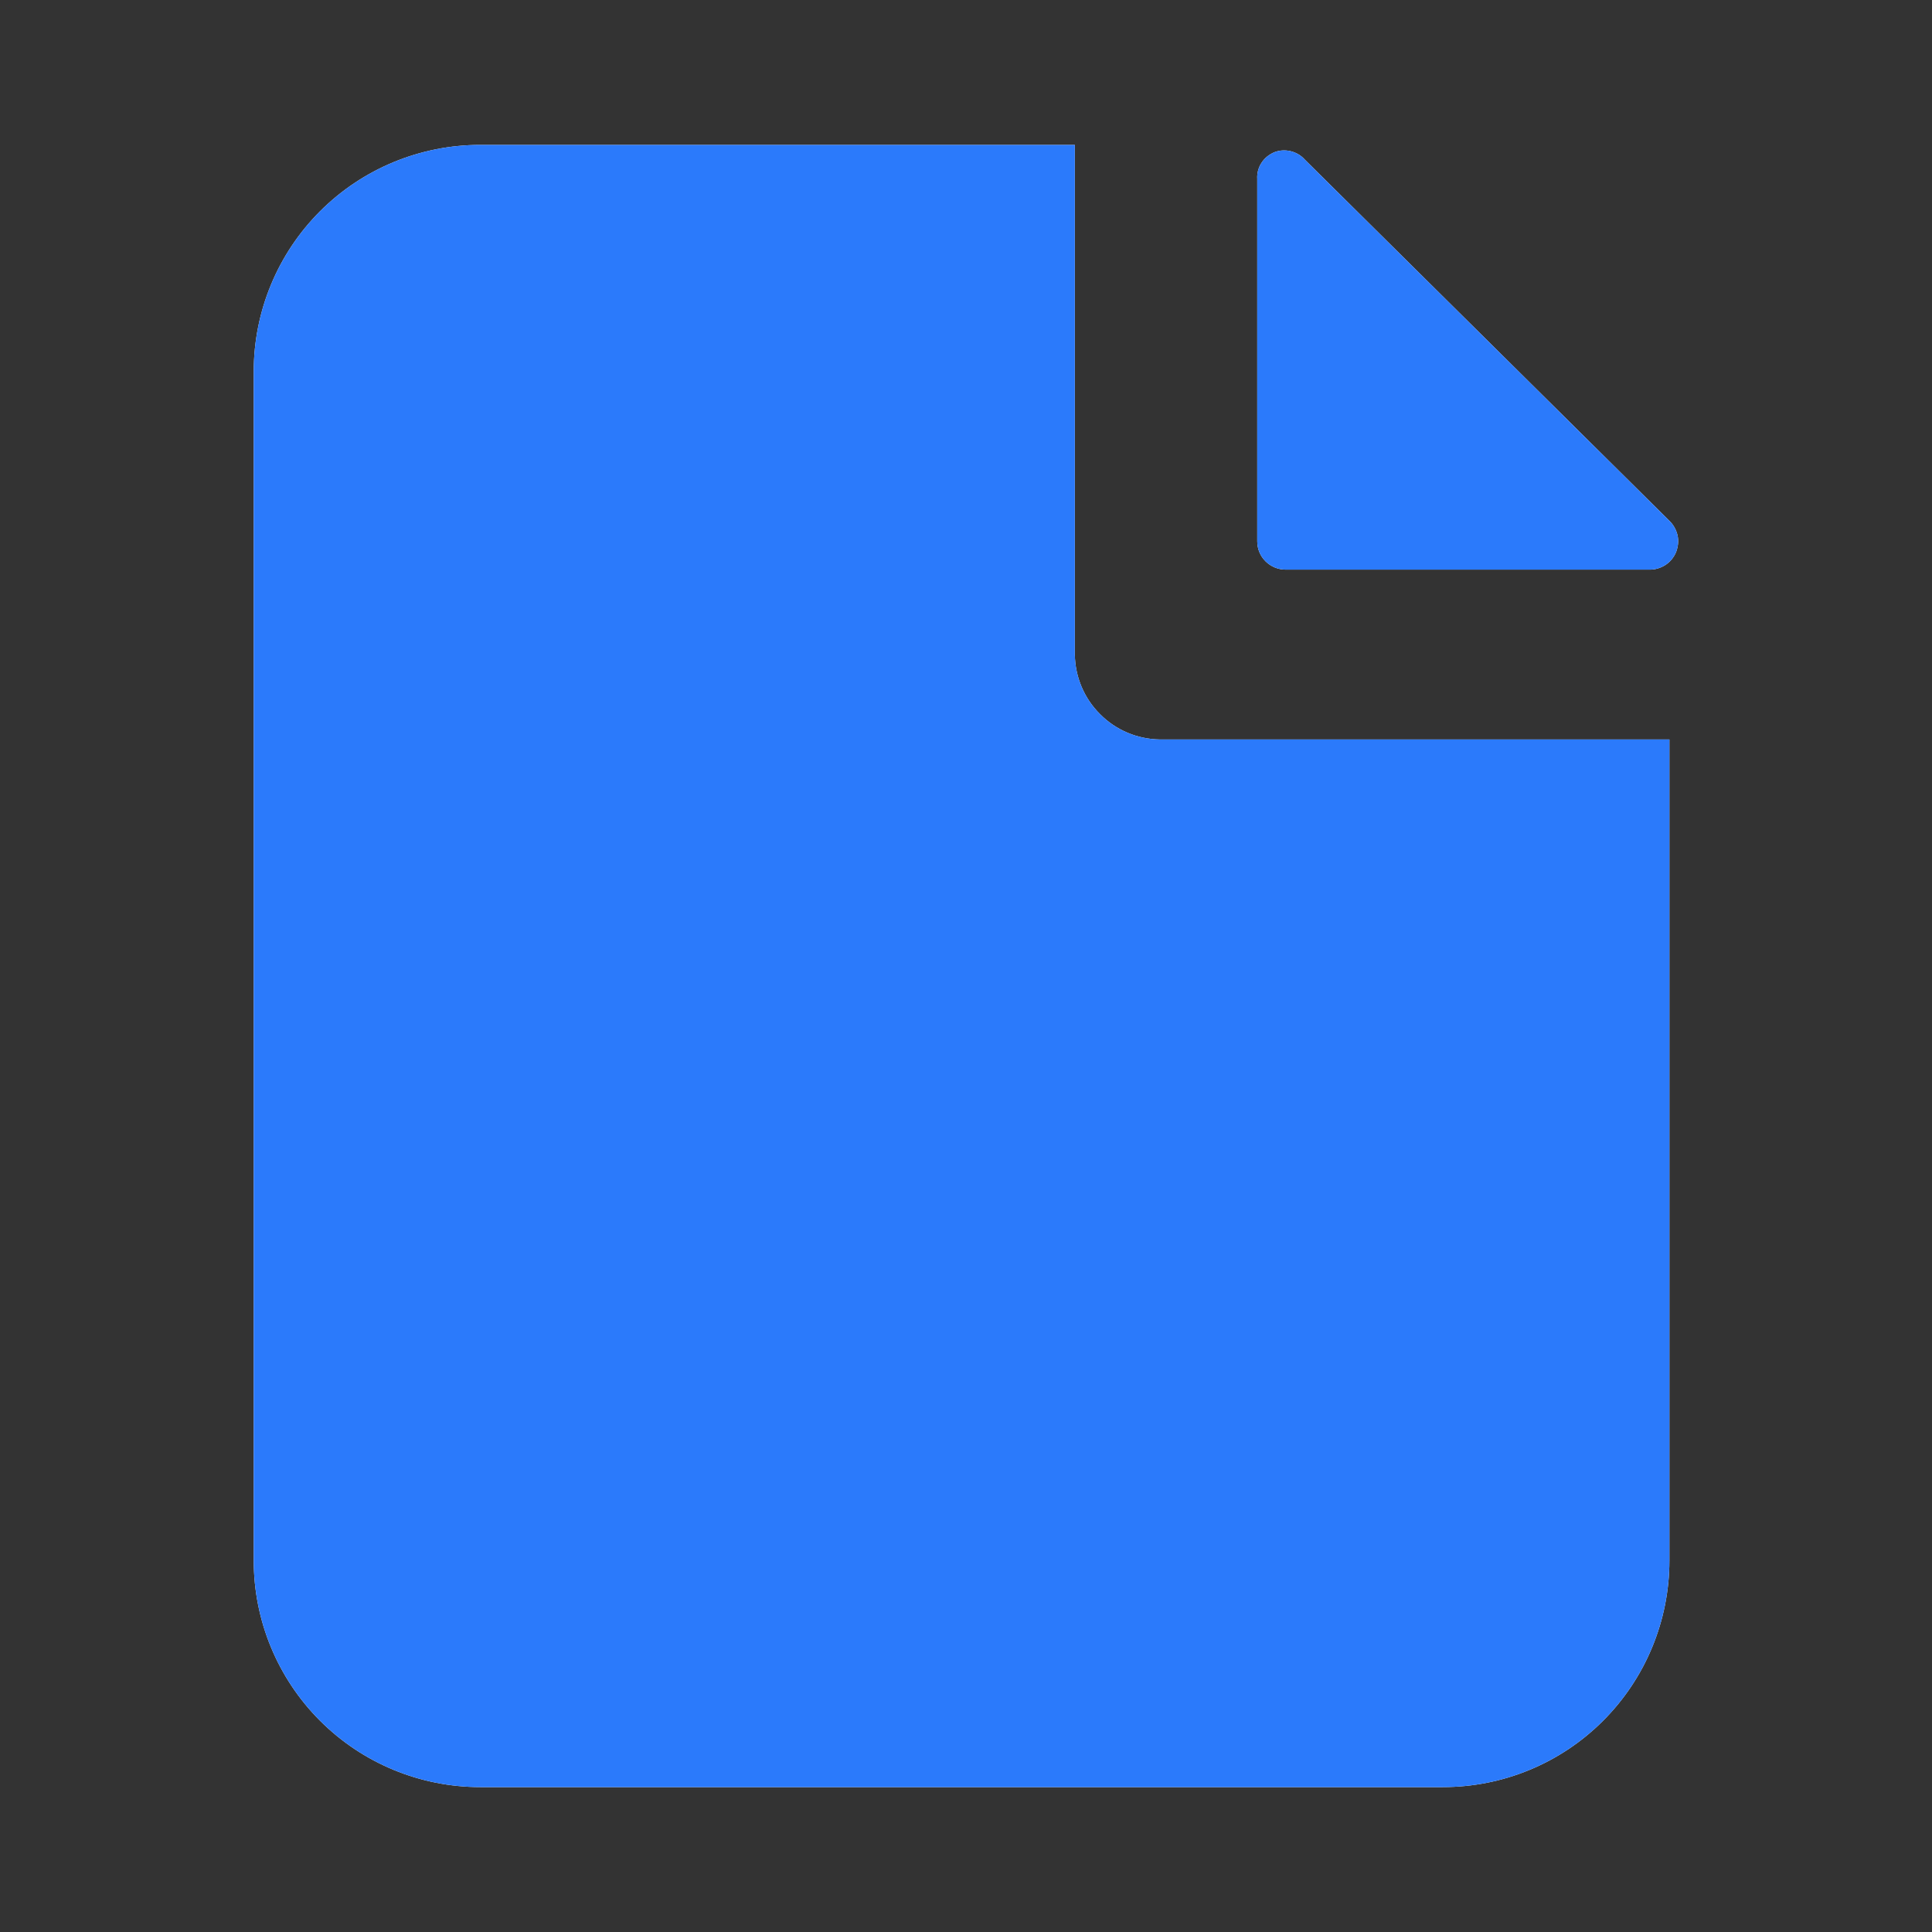
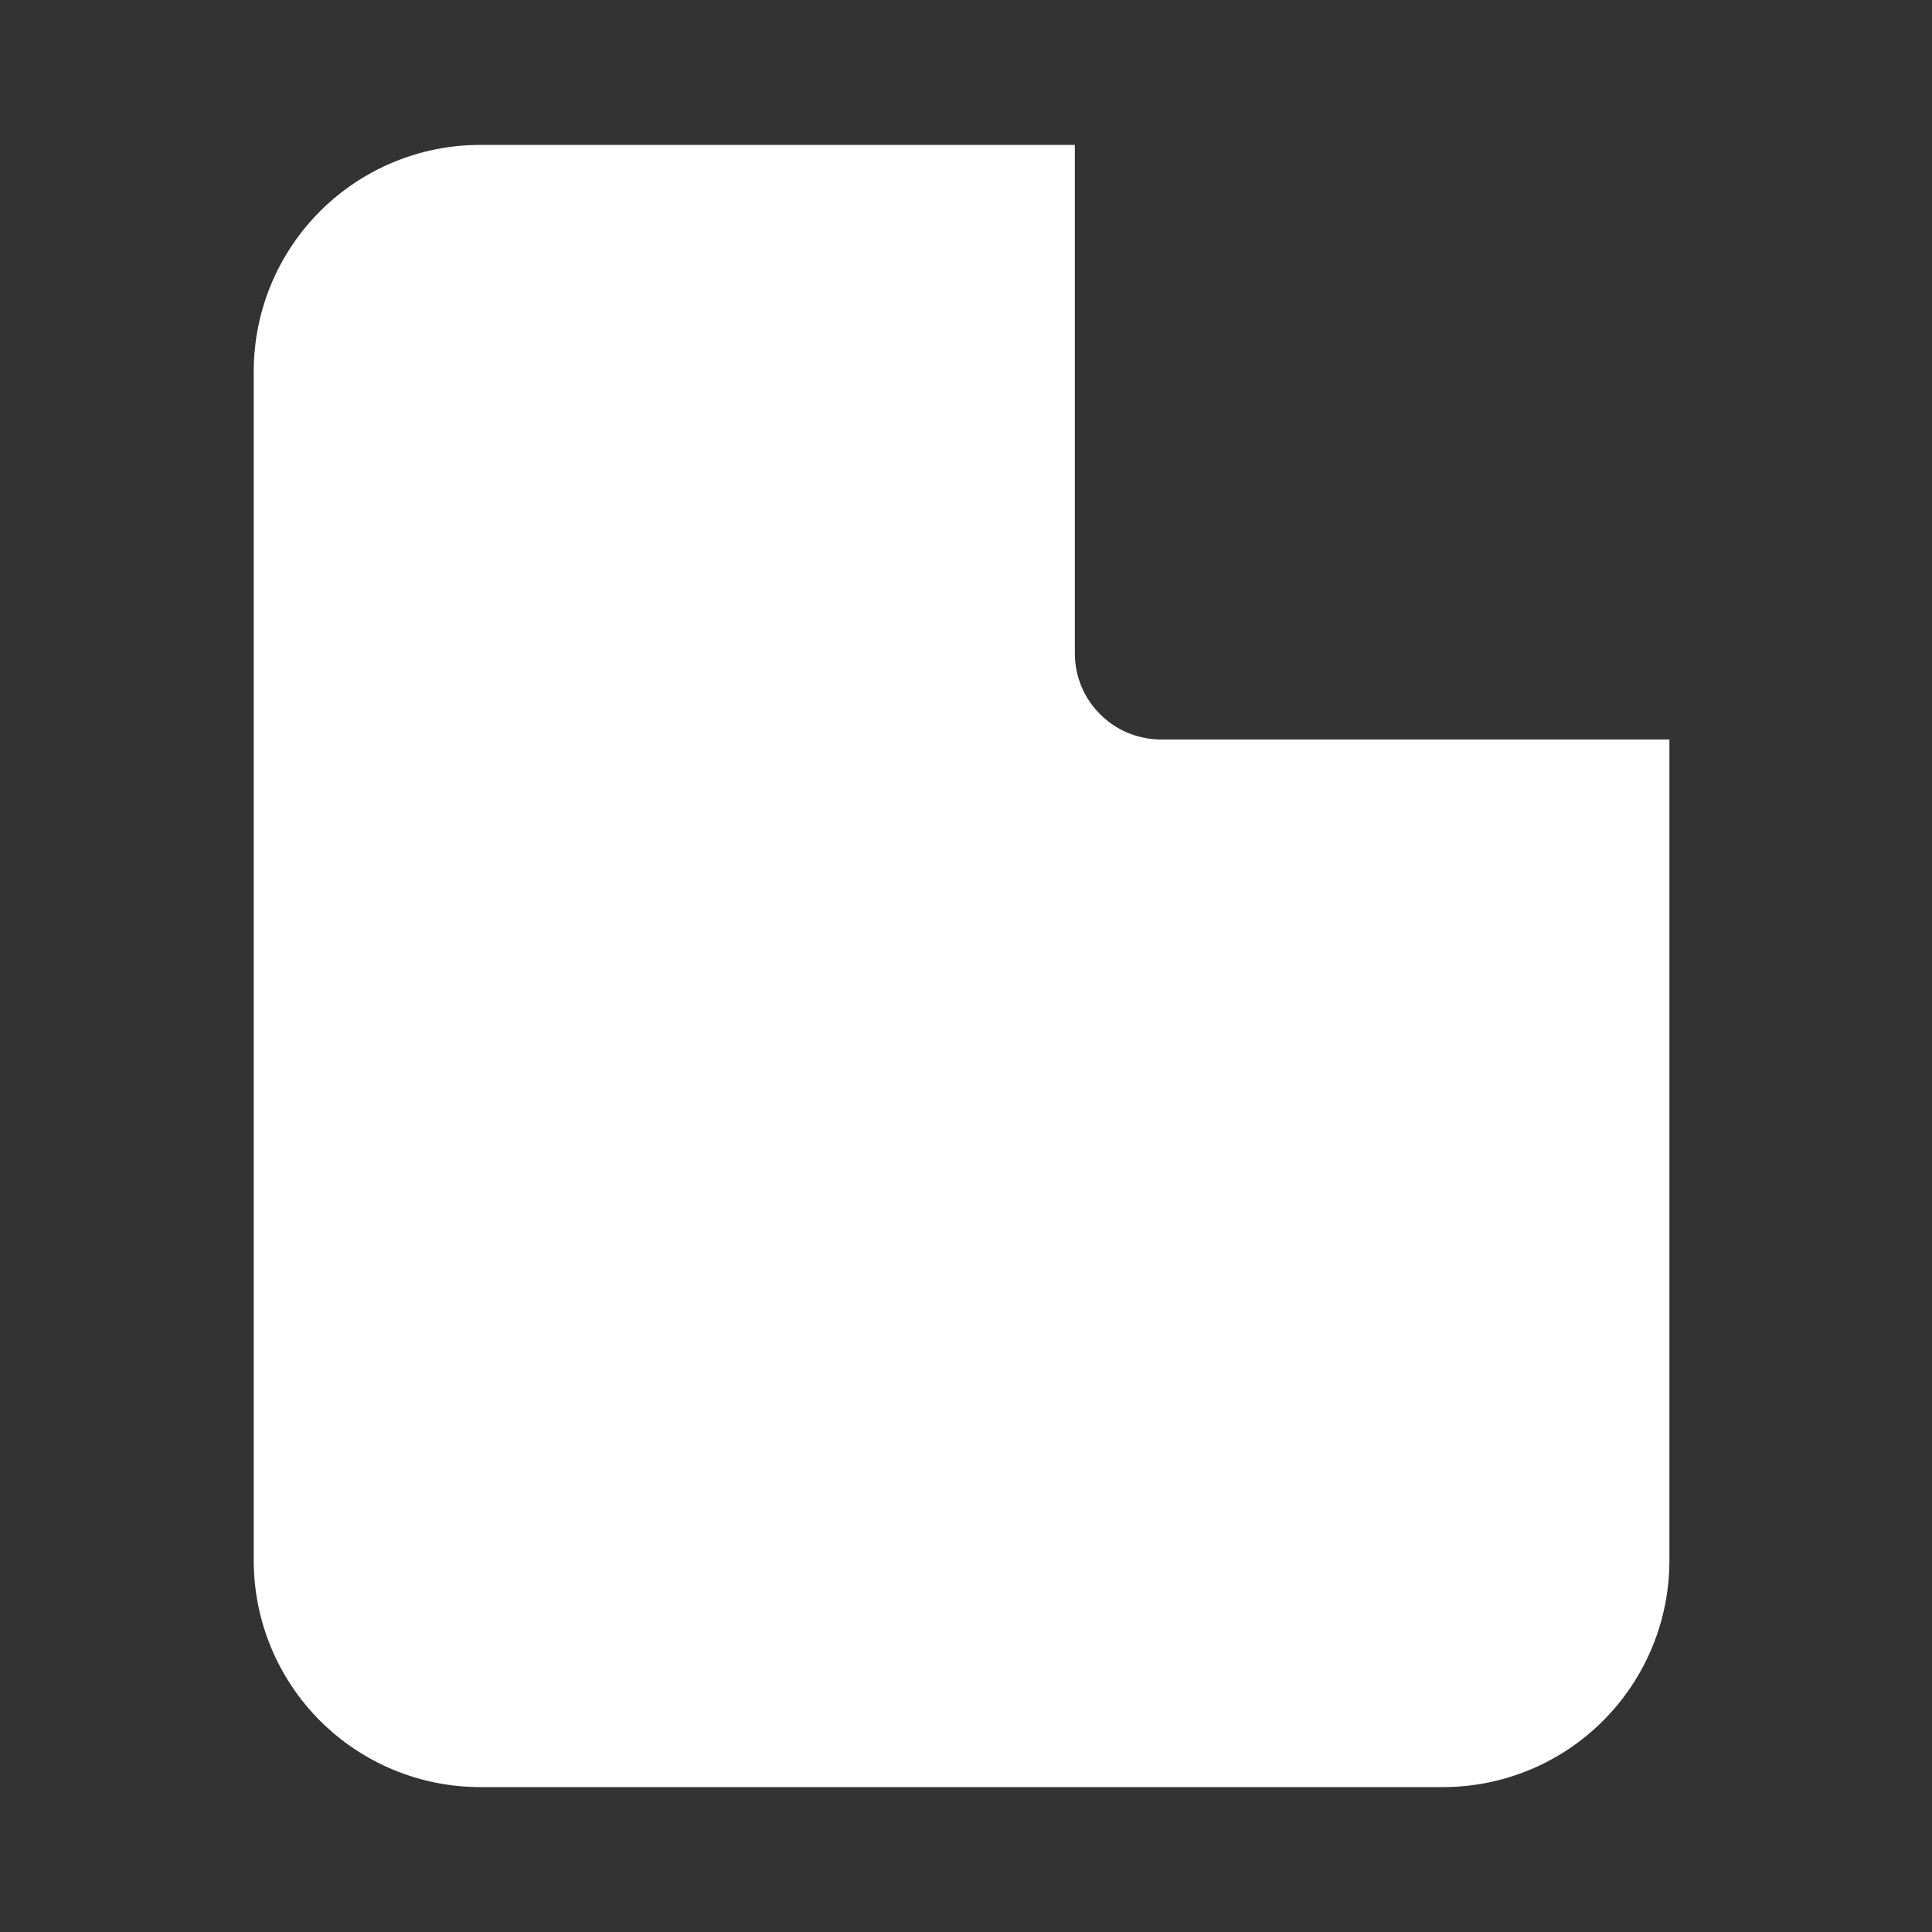
<svg xmlns="http://www.w3.org/2000/svg" width="12" height="12" viewBox="0 0 12 12" fill="none">
  <rect x="0" y="0" width="12" height="12" fill="#333333" stroke="none" />
  <path d="M7.204 4.593C7.064 4.591 6.931 4.535 6.833 4.436C6.734 4.338 6.678 4.205 6.676 4.065V0.9H2.983C2.61 0.9 2.252 1.048 1.988 1.312C1.724 1.576 1.576 1.934 1.576 2.307L1.576 9.693C1.576 10.066 1.724 10.424 1.988 10.688C2.252 10.952 2.61 11.1 2.983 11.1H8.962C9.336 11.1 9.693 10.952 9.957 10.688C10.221 10.424 10.369 10.066 10.369 9.693V4.593H7.204Z" fill="white" />
-   <path d="M7.204 4.593C7.064 4.591 6.931 4.535 6.833 4.436C6.734 4.338 6.678 4.205 6.676 4.065V0.9H2.983C2.61 0.9 2.252 1.048 1.988 1.312C1.724 1.576 1.576 1.934 1.576 2.307L1.576 9.693C1.576 10.066 1.724 10.424 1.988 10.688C2.252 10.952 2.61 11.1 2.983 11.1H8.962C9.336 11.1 9.693 10.952 9.957 10.688C10.221 10.424 10.369 10.066 10.369 9.693V4.593H7.204Z" fill="#2B7AFB" />
-   <path d="M7.809 3.362V1.111C7.807 1.076 7.816 1.041 7.835 1.012C7.854 0.982 7.882 0.96 7.914 0.946C7.947 0.933 7.982 0.931 8.016 0.939C8.05 0.947 8.081 0.965 8.104 0.991L10.369 3.235C10.395 3.26 10.412 3.292 10.42 3.327C10.427 3.361 10.423 3.397 10.41 3.43C10.396 3.463 10.373 3.491 10.343 3.51C10.313 3.529 10.278 3.539 10.243 3.538H7.985C7.938 3.538 7.893 3.519 7.86 3.486C7.827 3.453 7.809 3.409 7.809 3.362Z" fill="white" />
-   <path d="M7.809 3.362V1.111C7.807 1.076 7.816 1.041 7.835 1.012C7.854 0.982 7.882 0.96 7.914 0.946C7.947 0.933 7.982 0.931 8.016 0.939C8.05 0.947 8.081 0.965 8.104 0.991L10.369 3.235C10.395 3.26 10.412 3.292 10.42 3.327C10.427 3.361 10.423 3.397 10.41 3.43C10.396 3.463 10.373 3.491 10.343 3.51C10.313 3.529 10.278 3.539 10.243 3.538H7.985C7.938 3.538 7.893 3.519 7.86 3.486C7.827 3.453 7.809 3.409 7.809 3.362Z" fill="#2B7AFB" />
</svg>